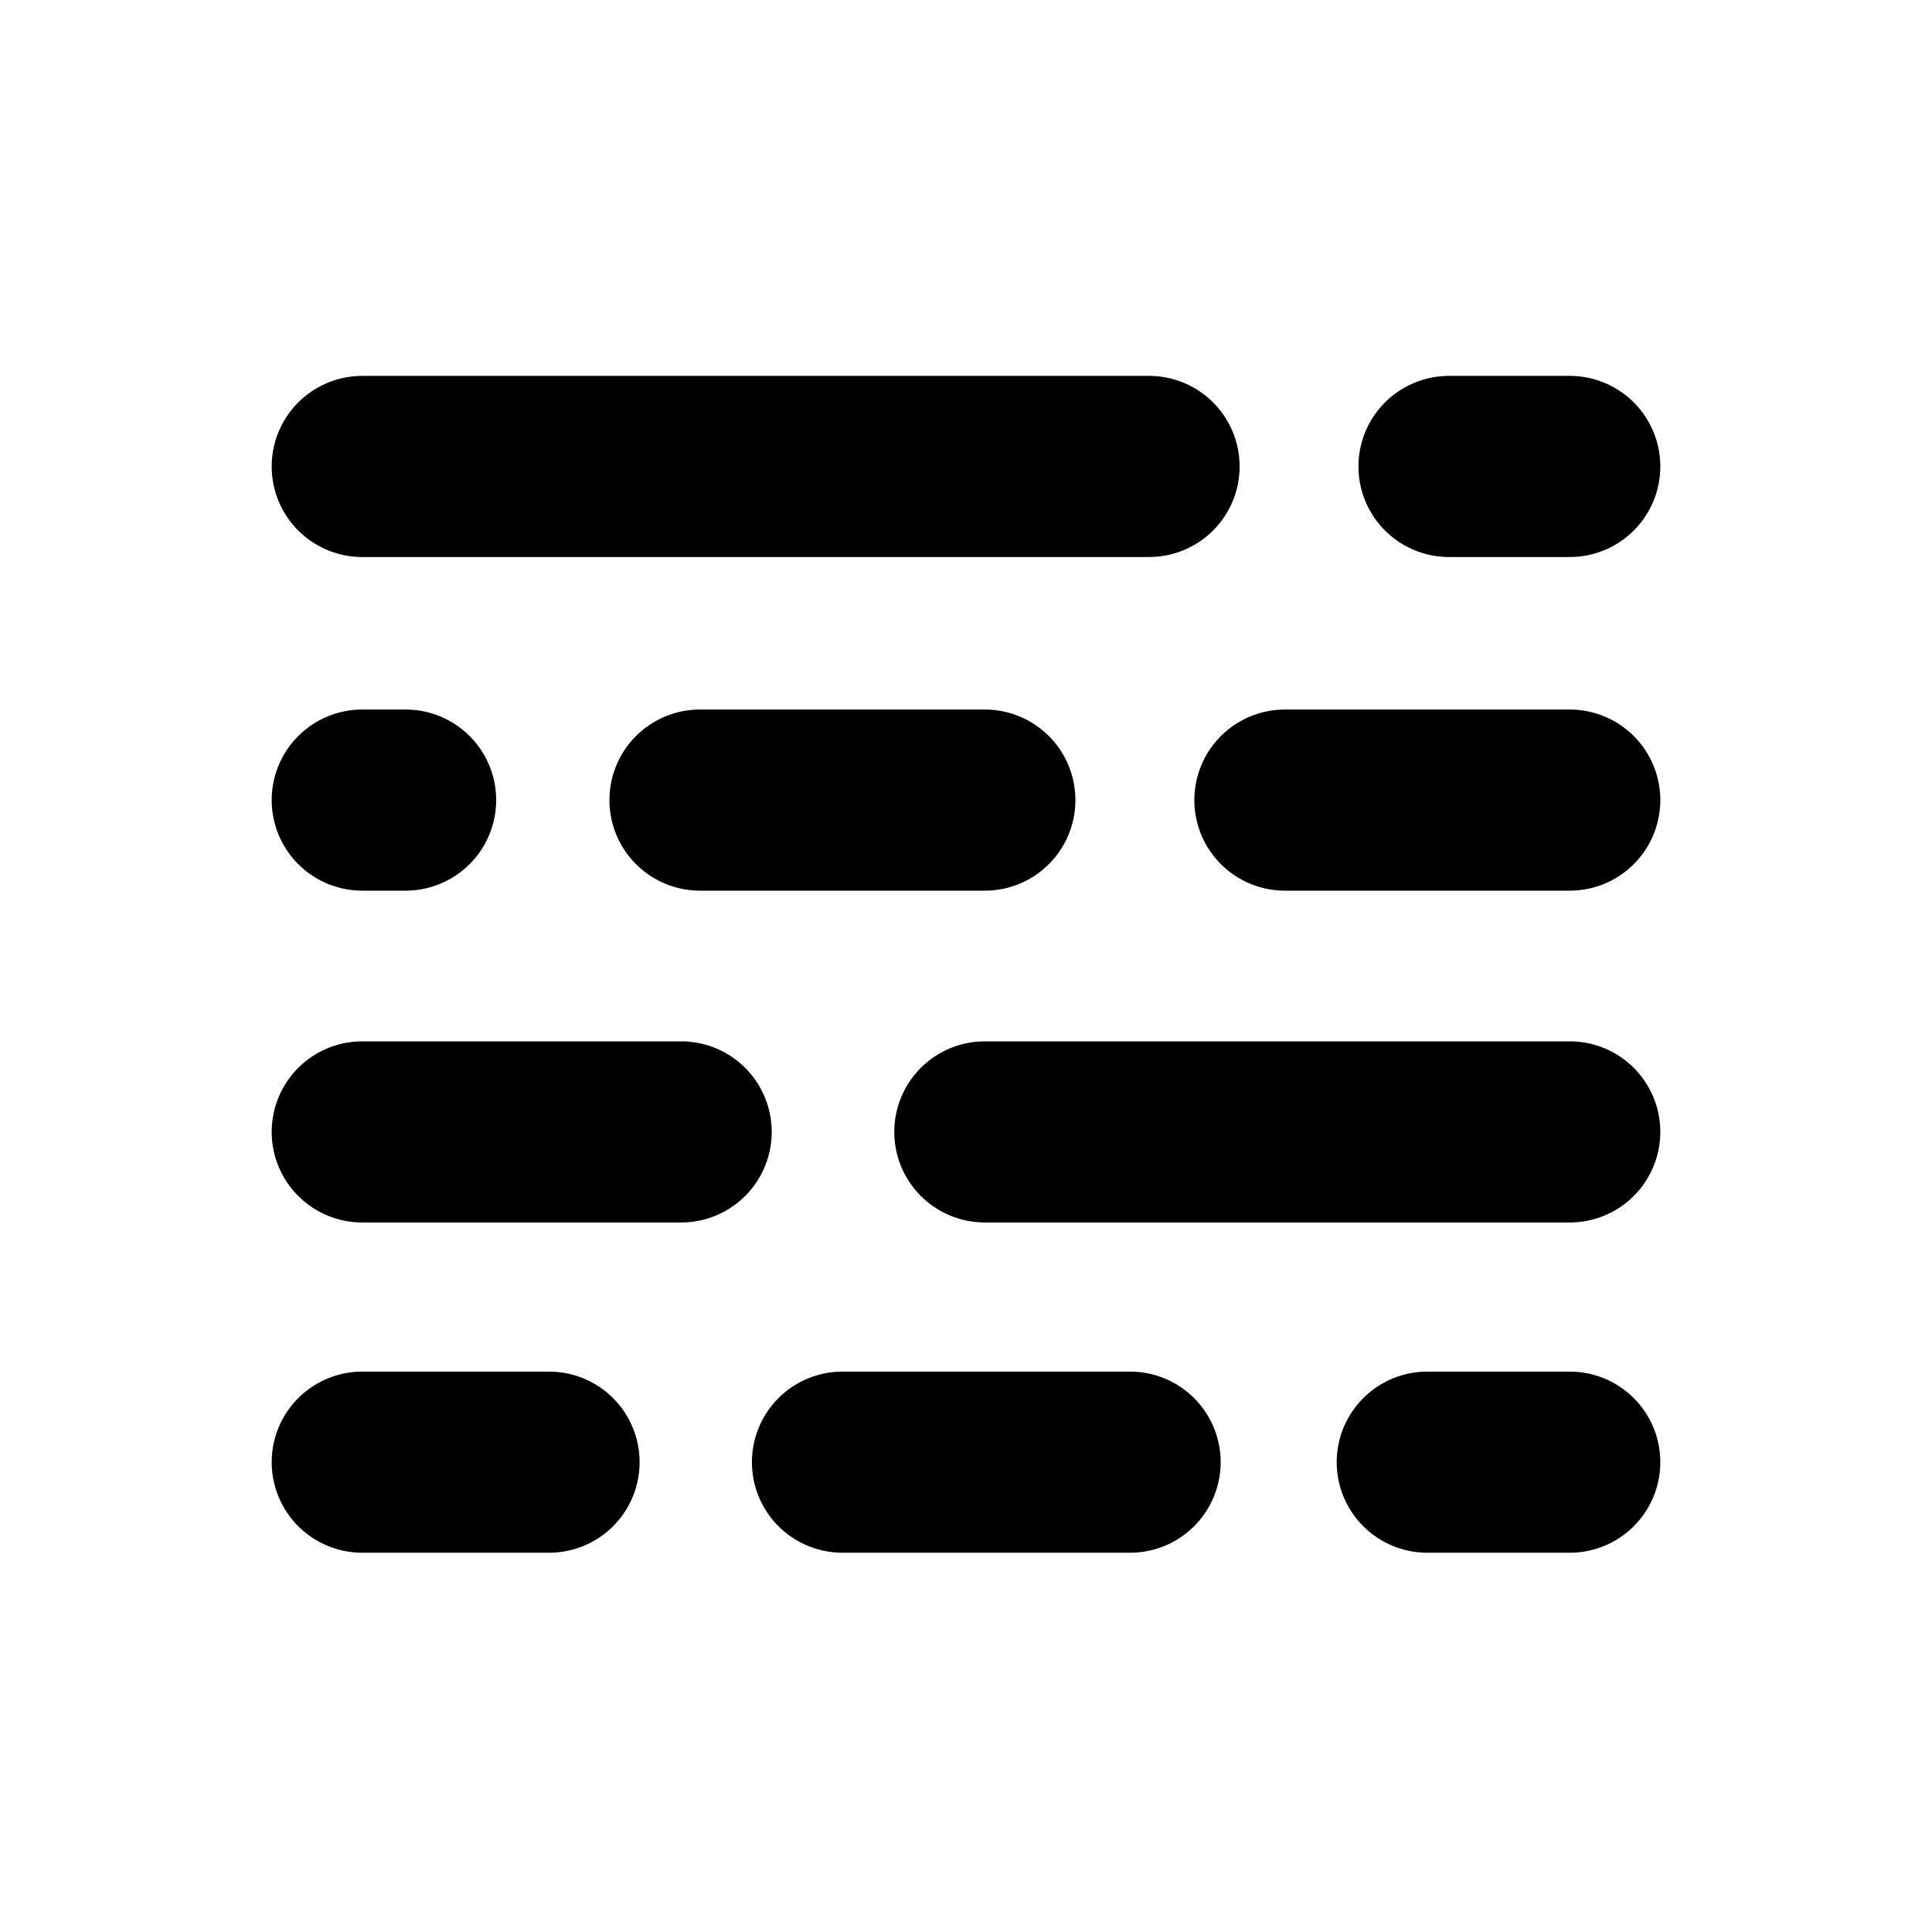
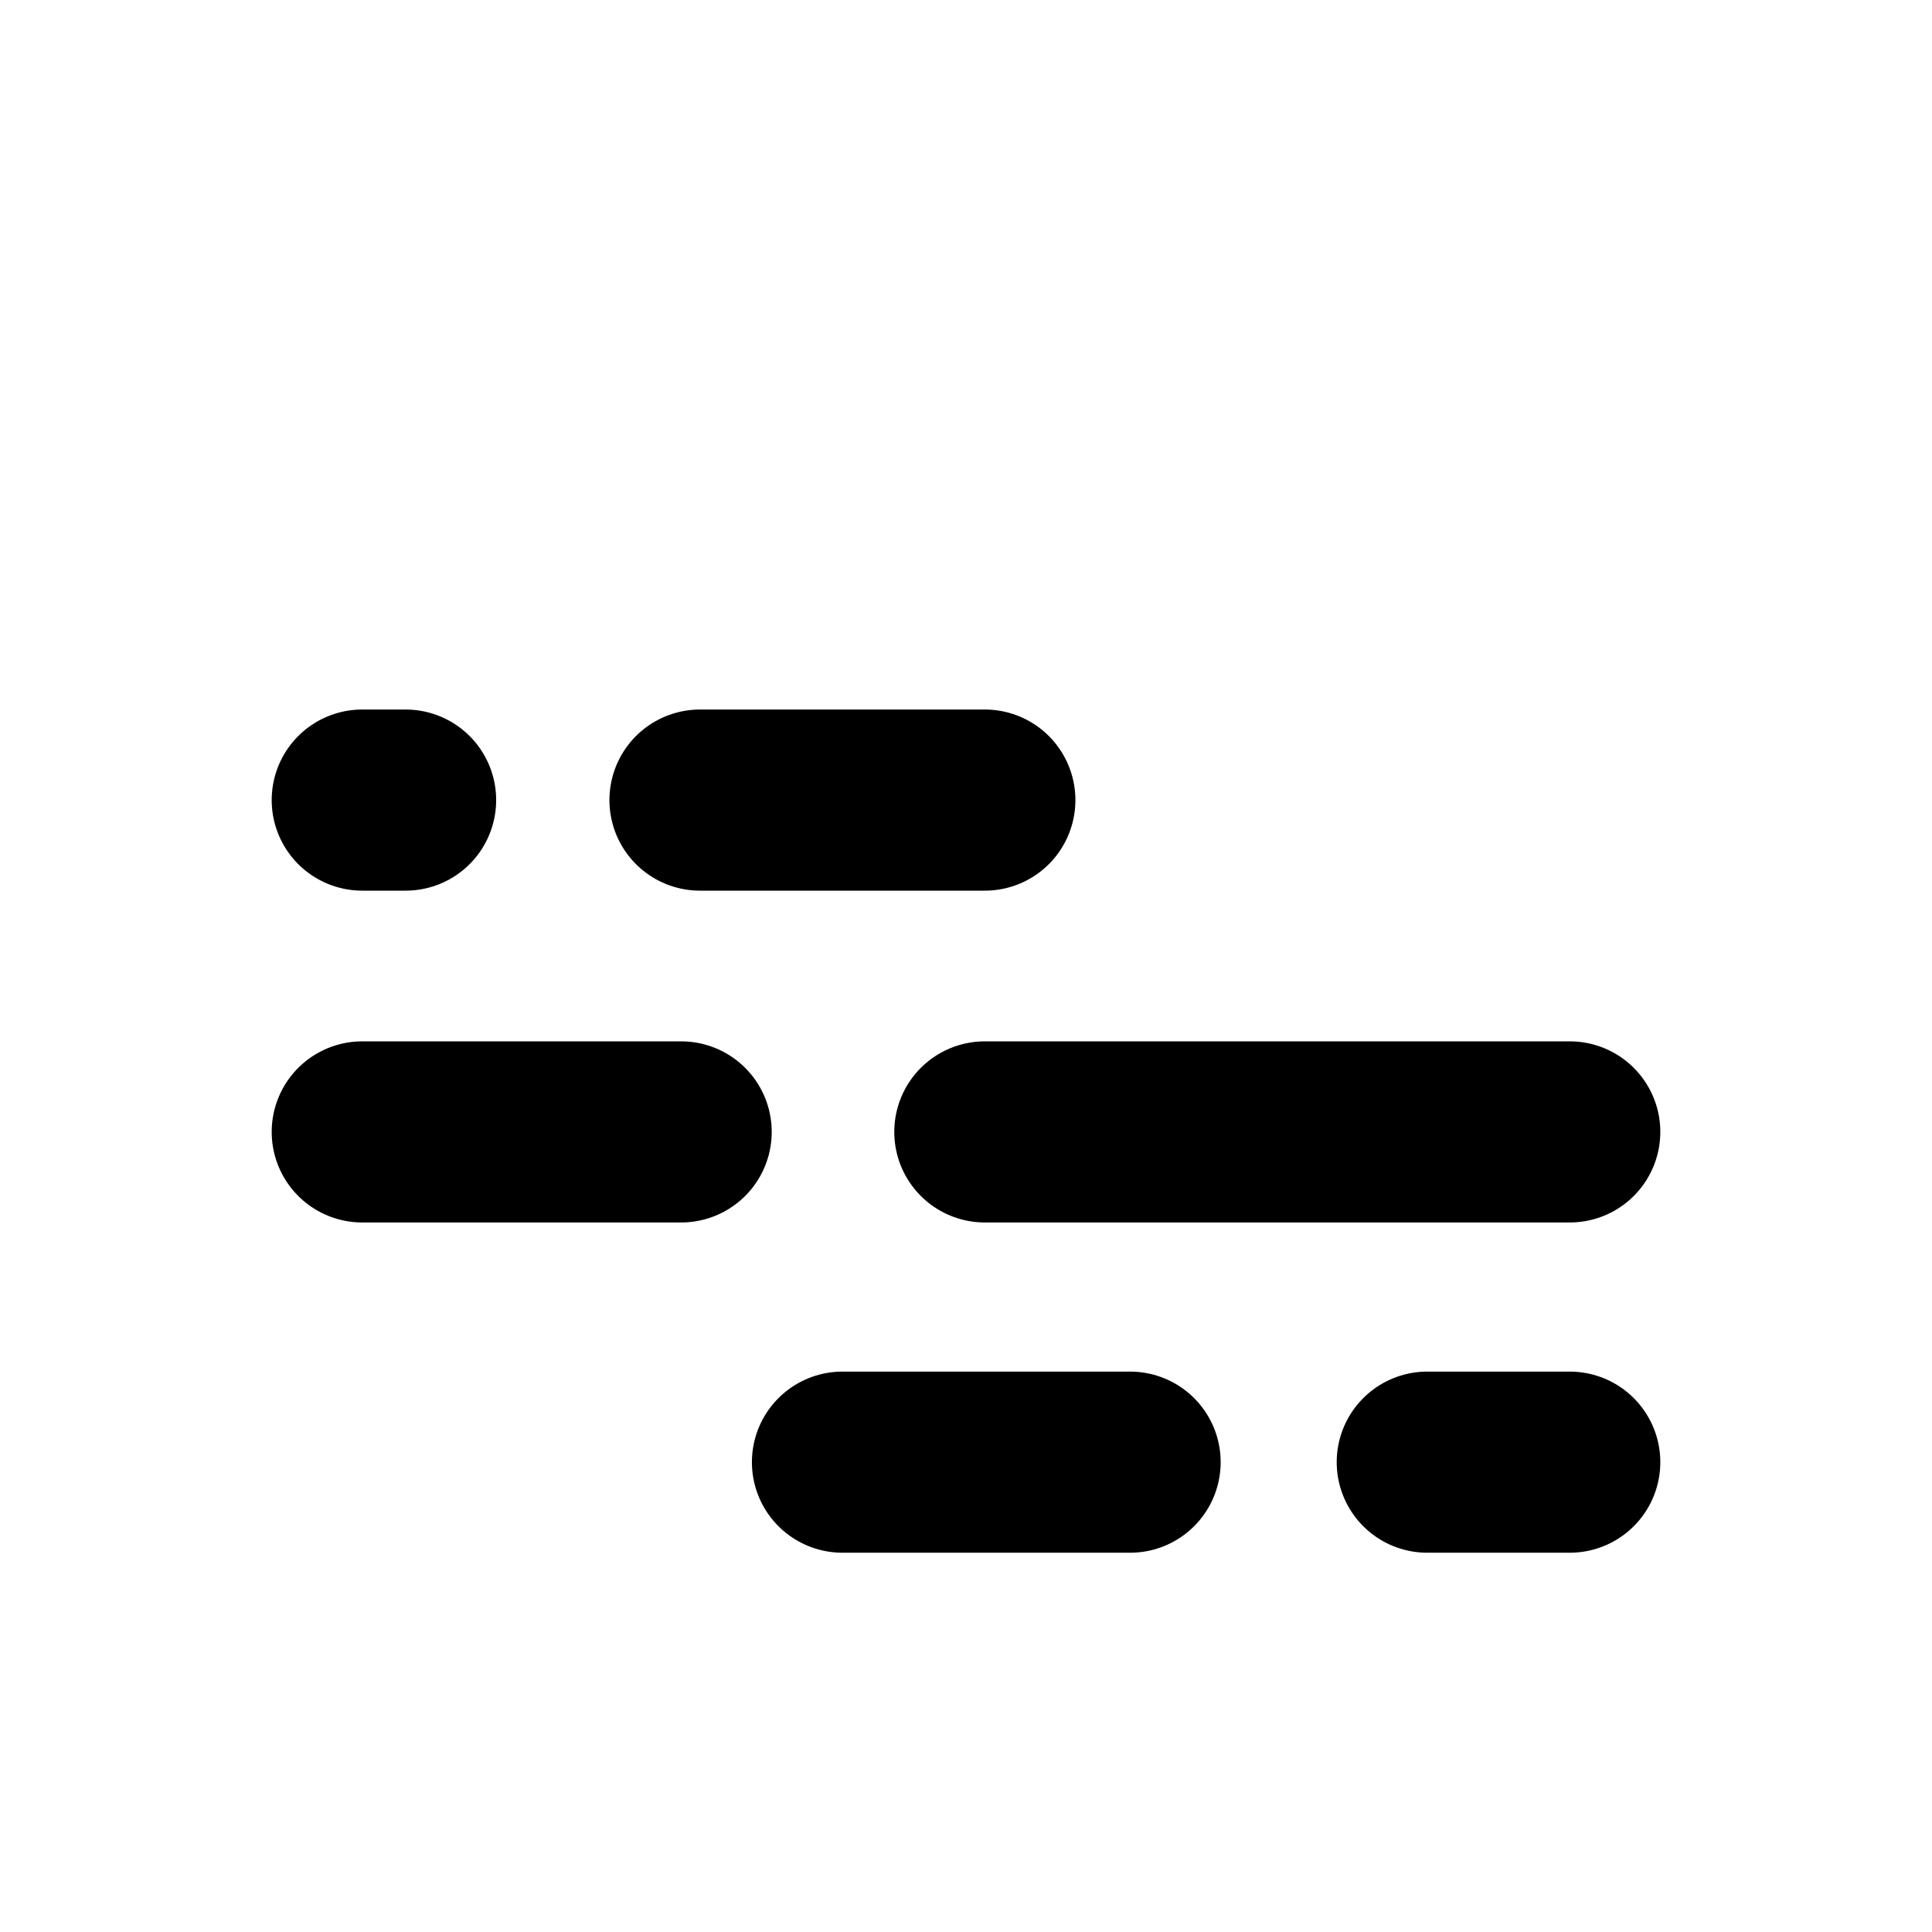
<svg xmlns="http://www.w3.org/2000/svg" width="16" height="16" viewBox="0 0 16 16" fill="none">
-   <path d="M3 3.863H9.516" stroke="black" stroke-width="1.5" stroke-linecap="round" />
-   <path d="M12 3.863H13" stroke="black" stroke-width="1.5" stroke-linecap="round" />
-   <path d="M10.641 6.626H13" stroke="black" stroke-width="1.5" stroke-linecap="round" />
  <path d="M5.797 6.626H8.156" stroke="black" stroke-width="1.5" stroke-linecap="round" />
  <path d="M3 6.626H3.359" stroke="black" stroke-width="1.5" stroke-linecap="round" />
  <path d="M8.156 9.374H13" stroke="black" stroke-width="1.5" stroke-linecap="round" />
  <path d="M3 9.374H5.641" stroke="black" stroke-width="1.5" stroke-linecap="round" />
-   <path d="M3 12.109H4.547" stroke="black" stroke-width="1.5" stroke-linecap="round" />
  <path d="M6.977 12.109H9.359" stroke="black" stroke-width="1.5" stroke-linecap="round" />
  <path d="M11.82 12.109H13" stroke="black" stroke-width="1.5" stroke-linecap="round" />
</svg>